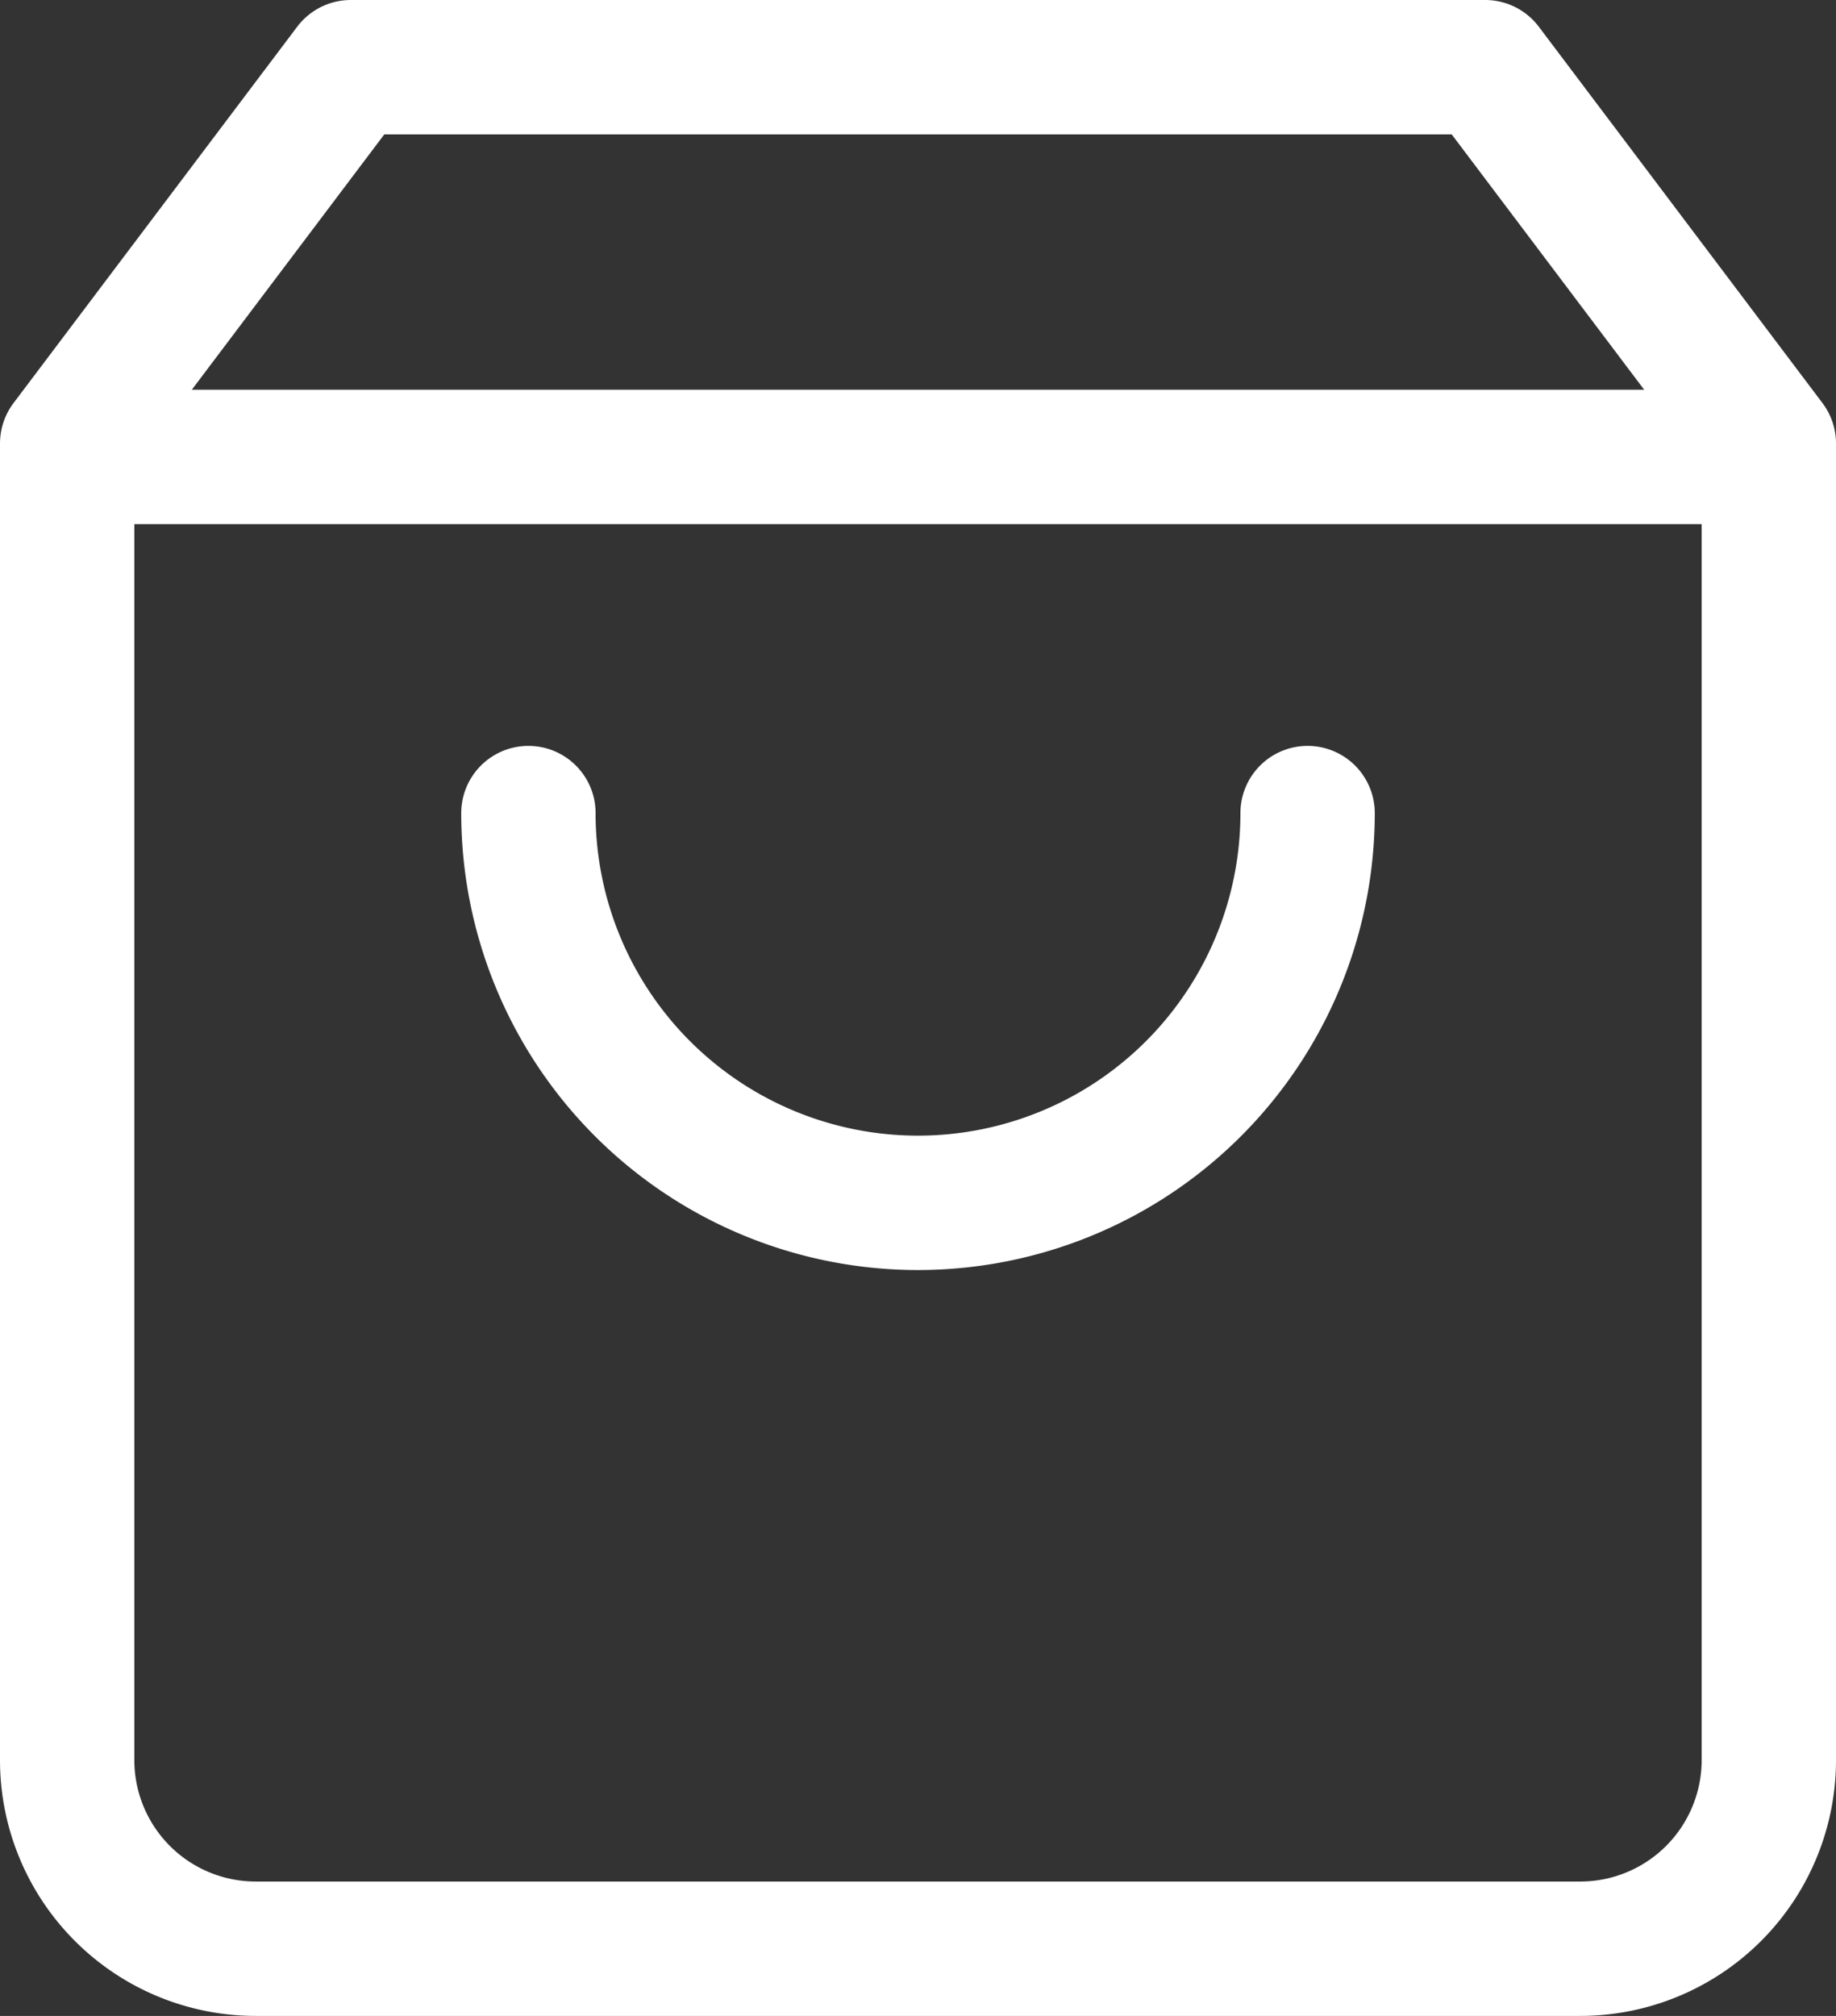
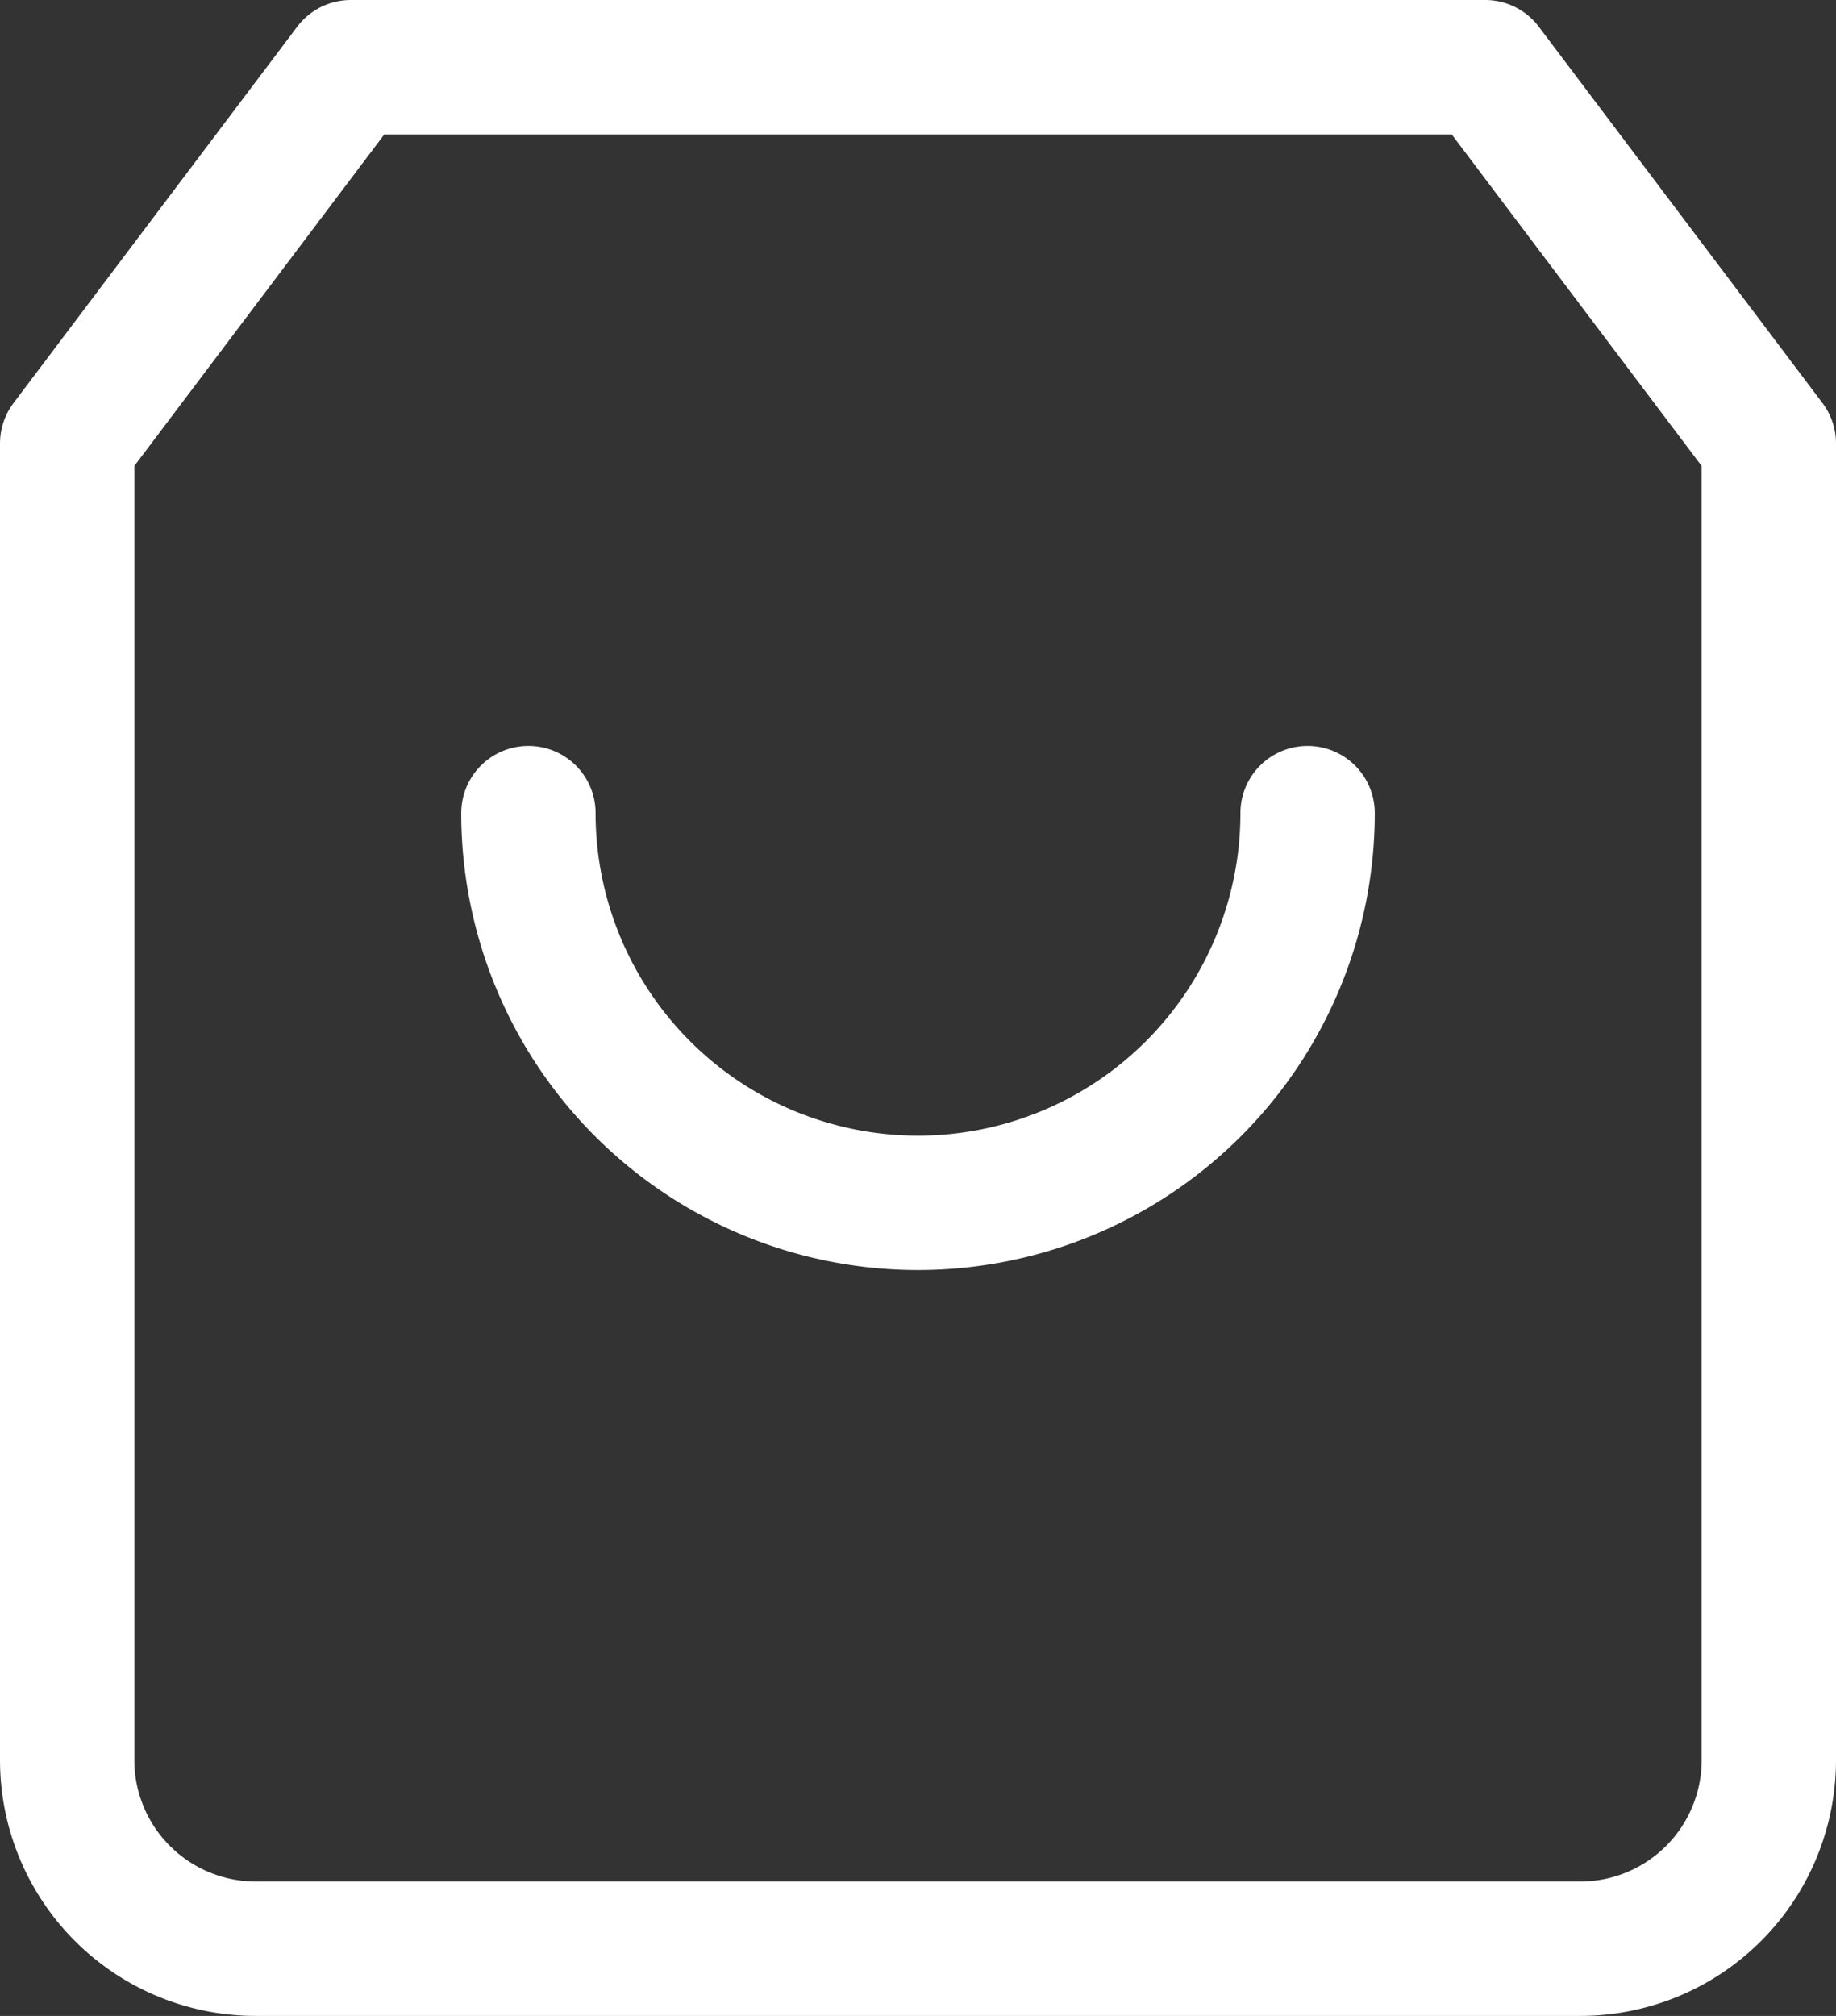
<svg xmlns="http://www.w3.org/2000/svg" width="20.5" height="22.5" viewBox="0 0 20.5 22.5">
  <rect x="0" y="0" width="20.5" height="22.5" fill="#333333" stroke="none" />
  <g id="Icon_feather-shopping-bag" data-name="Icon feather-shopping-bag" transform="translate(0.75 0.75)">
    <path id="Path_742" data-name="Path 742" d="M7.667,3,4.5,7.2V21.9A2.106,2.106,0,0,0,6.611,24H21.389A2.106,2.106,0,0,0,23.5,21.9V7.2L20.333,3Z" transform="translate(-4.5 -3)" fill="none" stroke="#fff" stroke-linecap="round" stroke-linejoin="round" stroke-width="1.5" />
-     <path id="Path_743" data-name="Path 743" d="M4.5,9h19" transform="translate(-4.5 -4.65)" fill="none" stroke="#fff" stroke-linecap="round" stroke-linejoin="round" stroke-width="1.5" />
    <path id="Path_744" data-name="Path 744" d="M20.7,15A4.35,4.35,0,0,1,12,15" transform="translate(-6.85 -6.675)" fill="none" stroke="#fff" stroke-linecap="round" stroke-linejoin="round" stroke-width="1.5" />
  </g>
</svg>